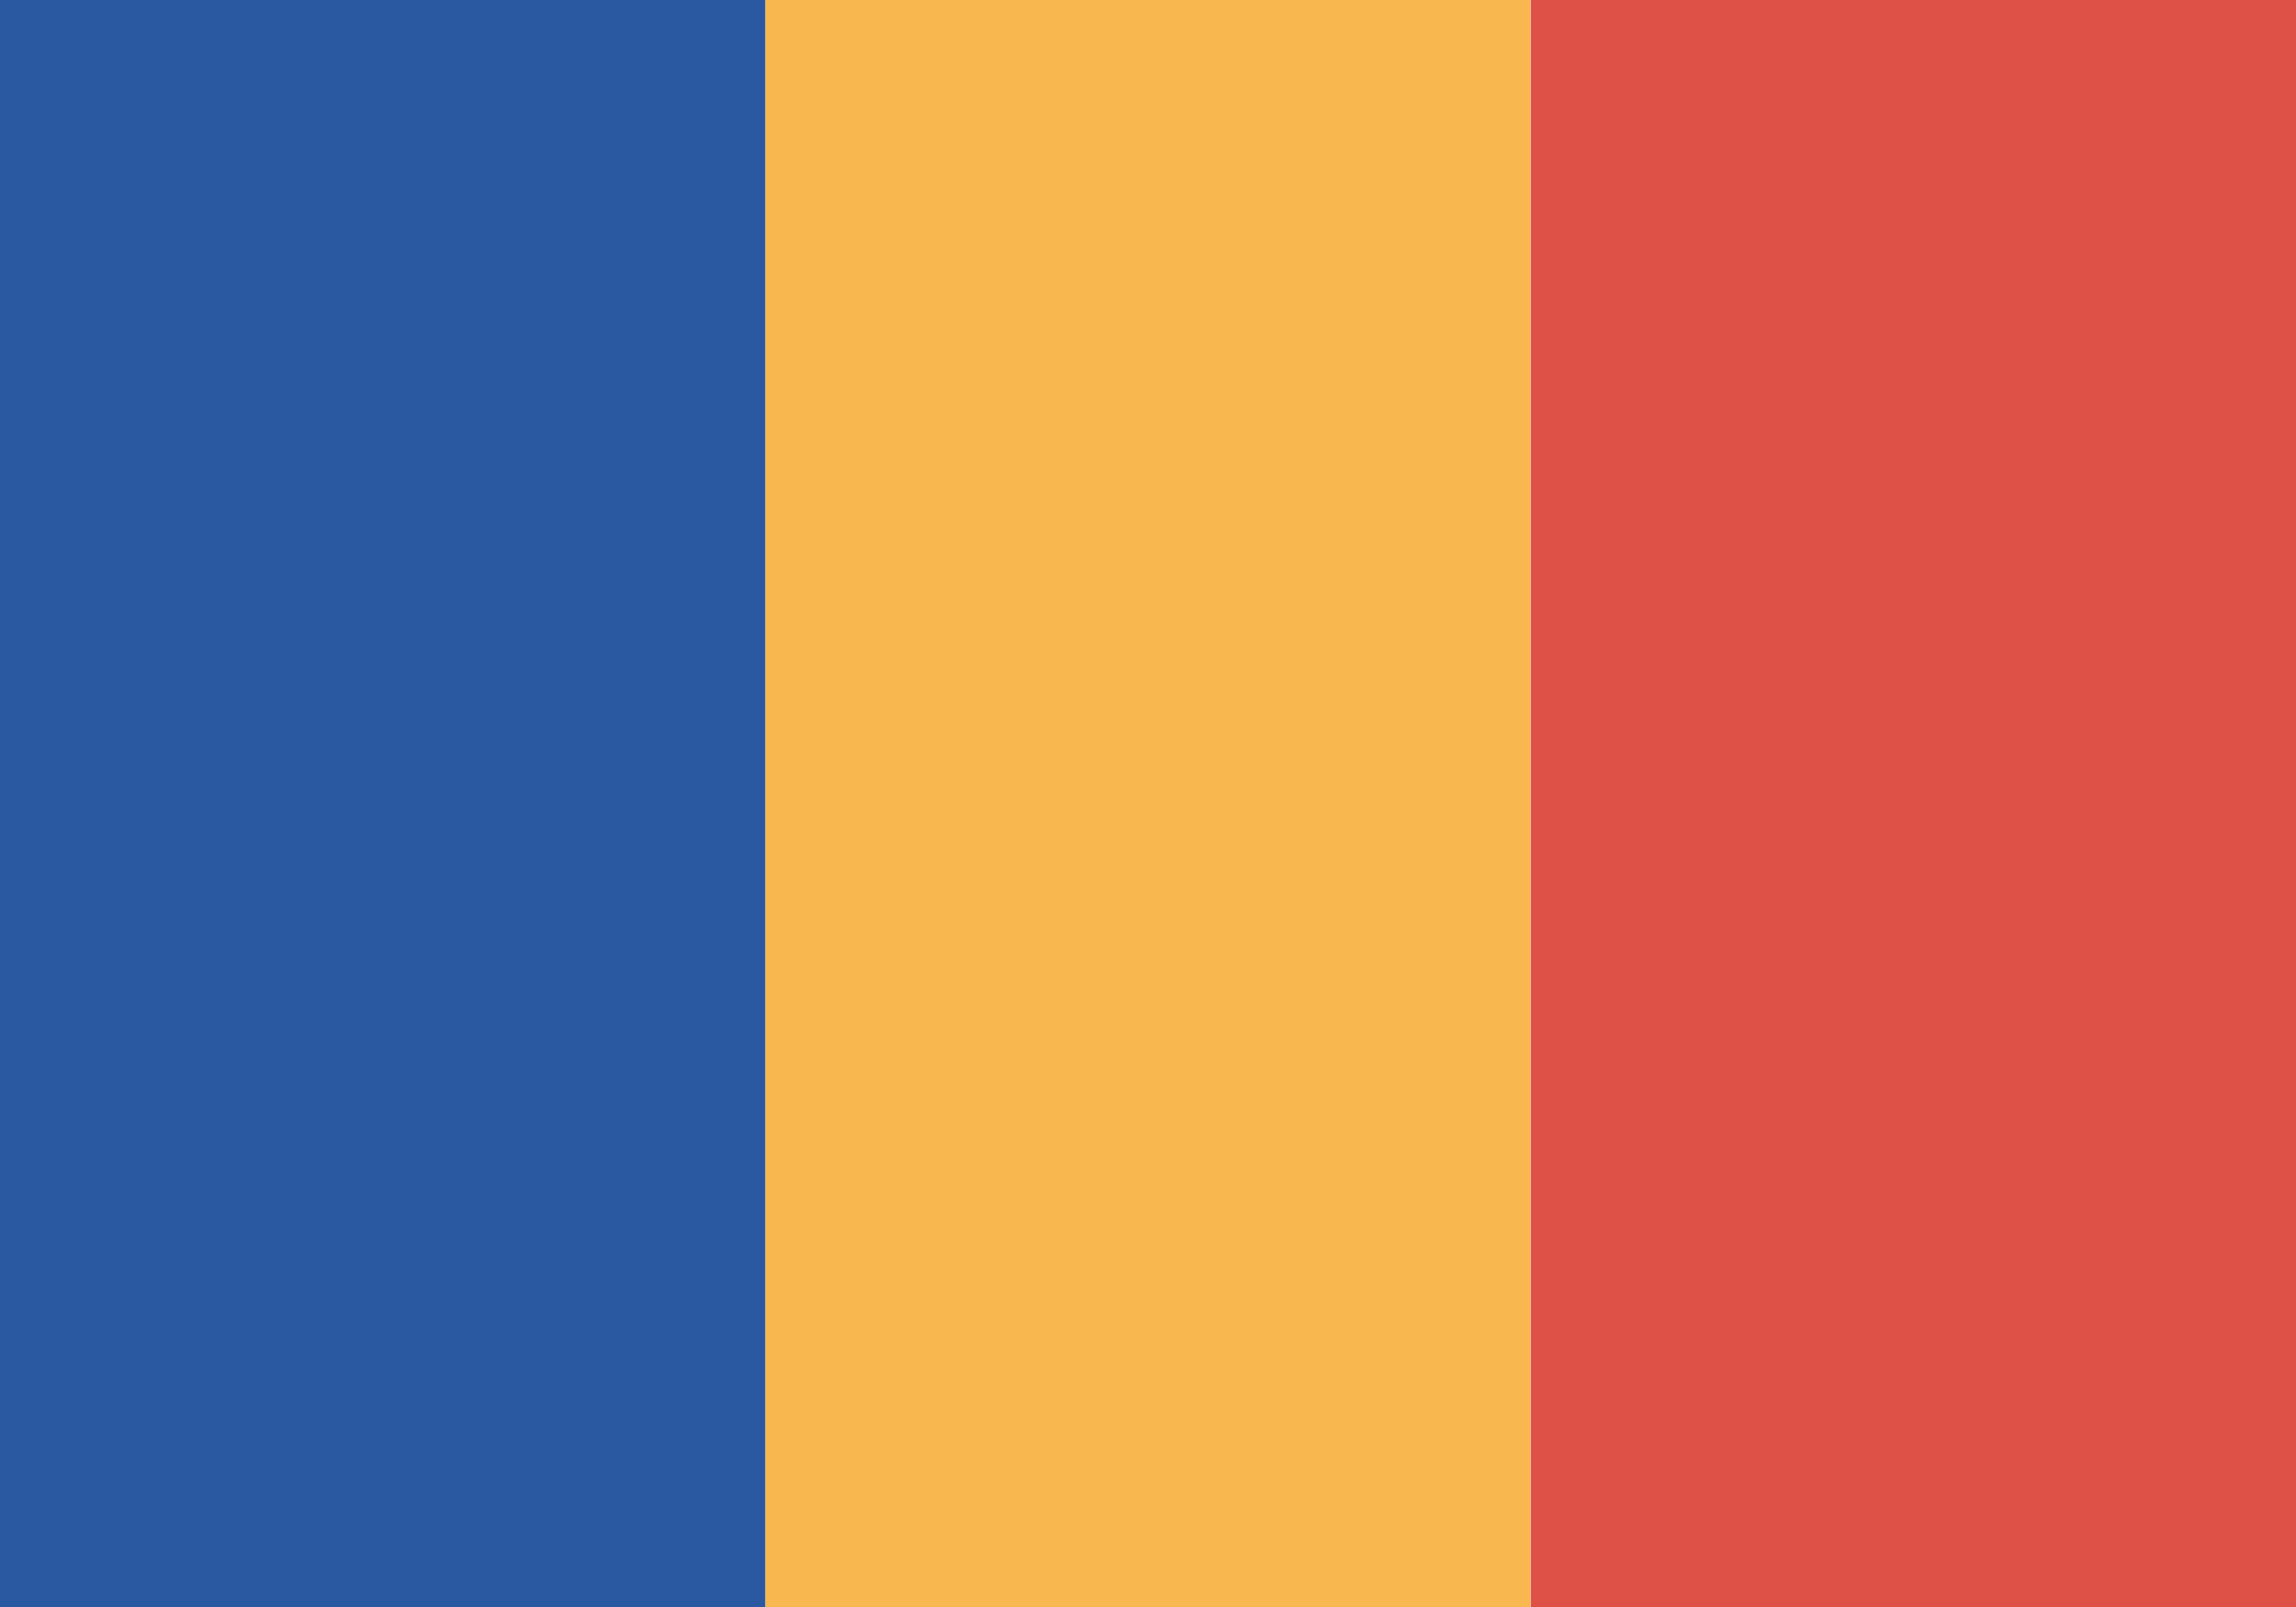
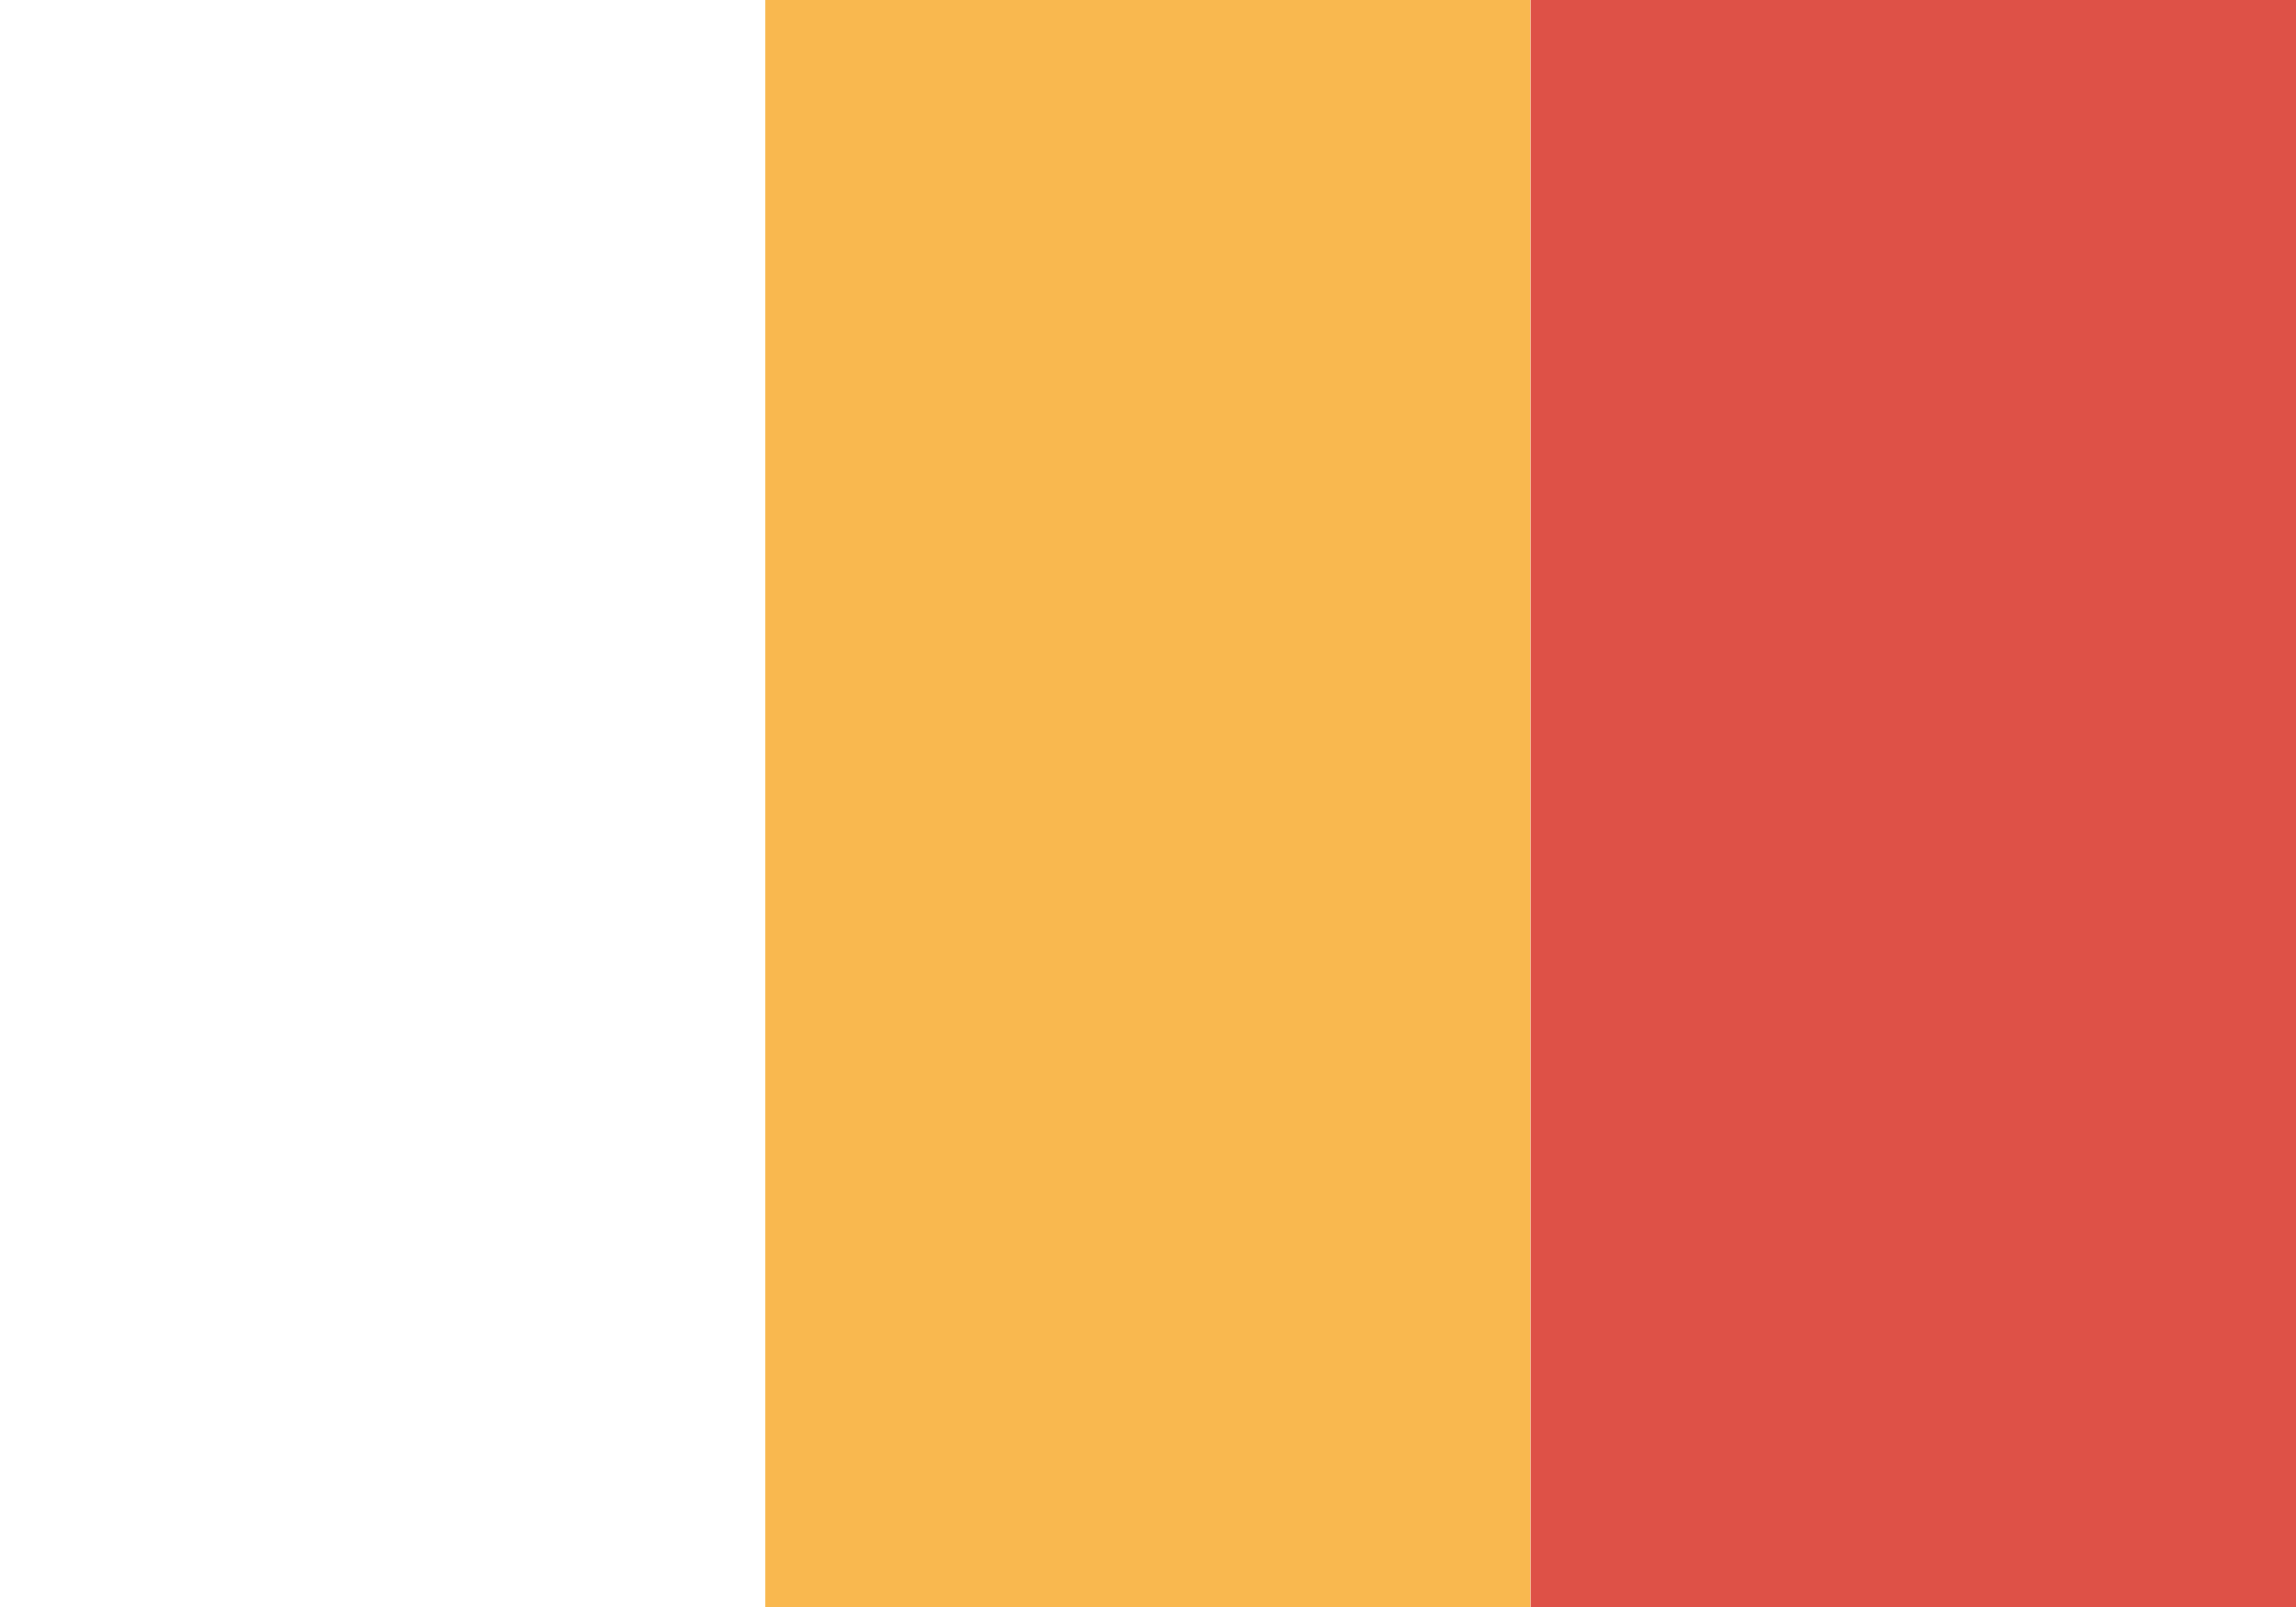
<svg xmlns="http://www.w3.org/2000/svg" id="Layer_1" data-name="Layer 1" viewBox="0 0 100 70">
  <defs>
    <style>
      .cls-1 {
        fill: #2b59a1;
      }

      .cls-2 {
        fill: #fff;
      }

      .cls-3 {
        fill: #f9b84f;
      }

      .cls-4 {
        fill: #de5147;
      }
    </style>
  </defs>
-   <rect class="cls-2" width="100" height="70" />
  <g>
    <path class="cls-3" d="m33.33,0h33.33v70h-33.33V0Z" />
    <path class="cls-4" d="m66.67,0h33.33v70h-33.33V0Z" />
-     <path class="cls-1" d="m0,0h33.33v70H0V0Z" />
  </g>
</svg>